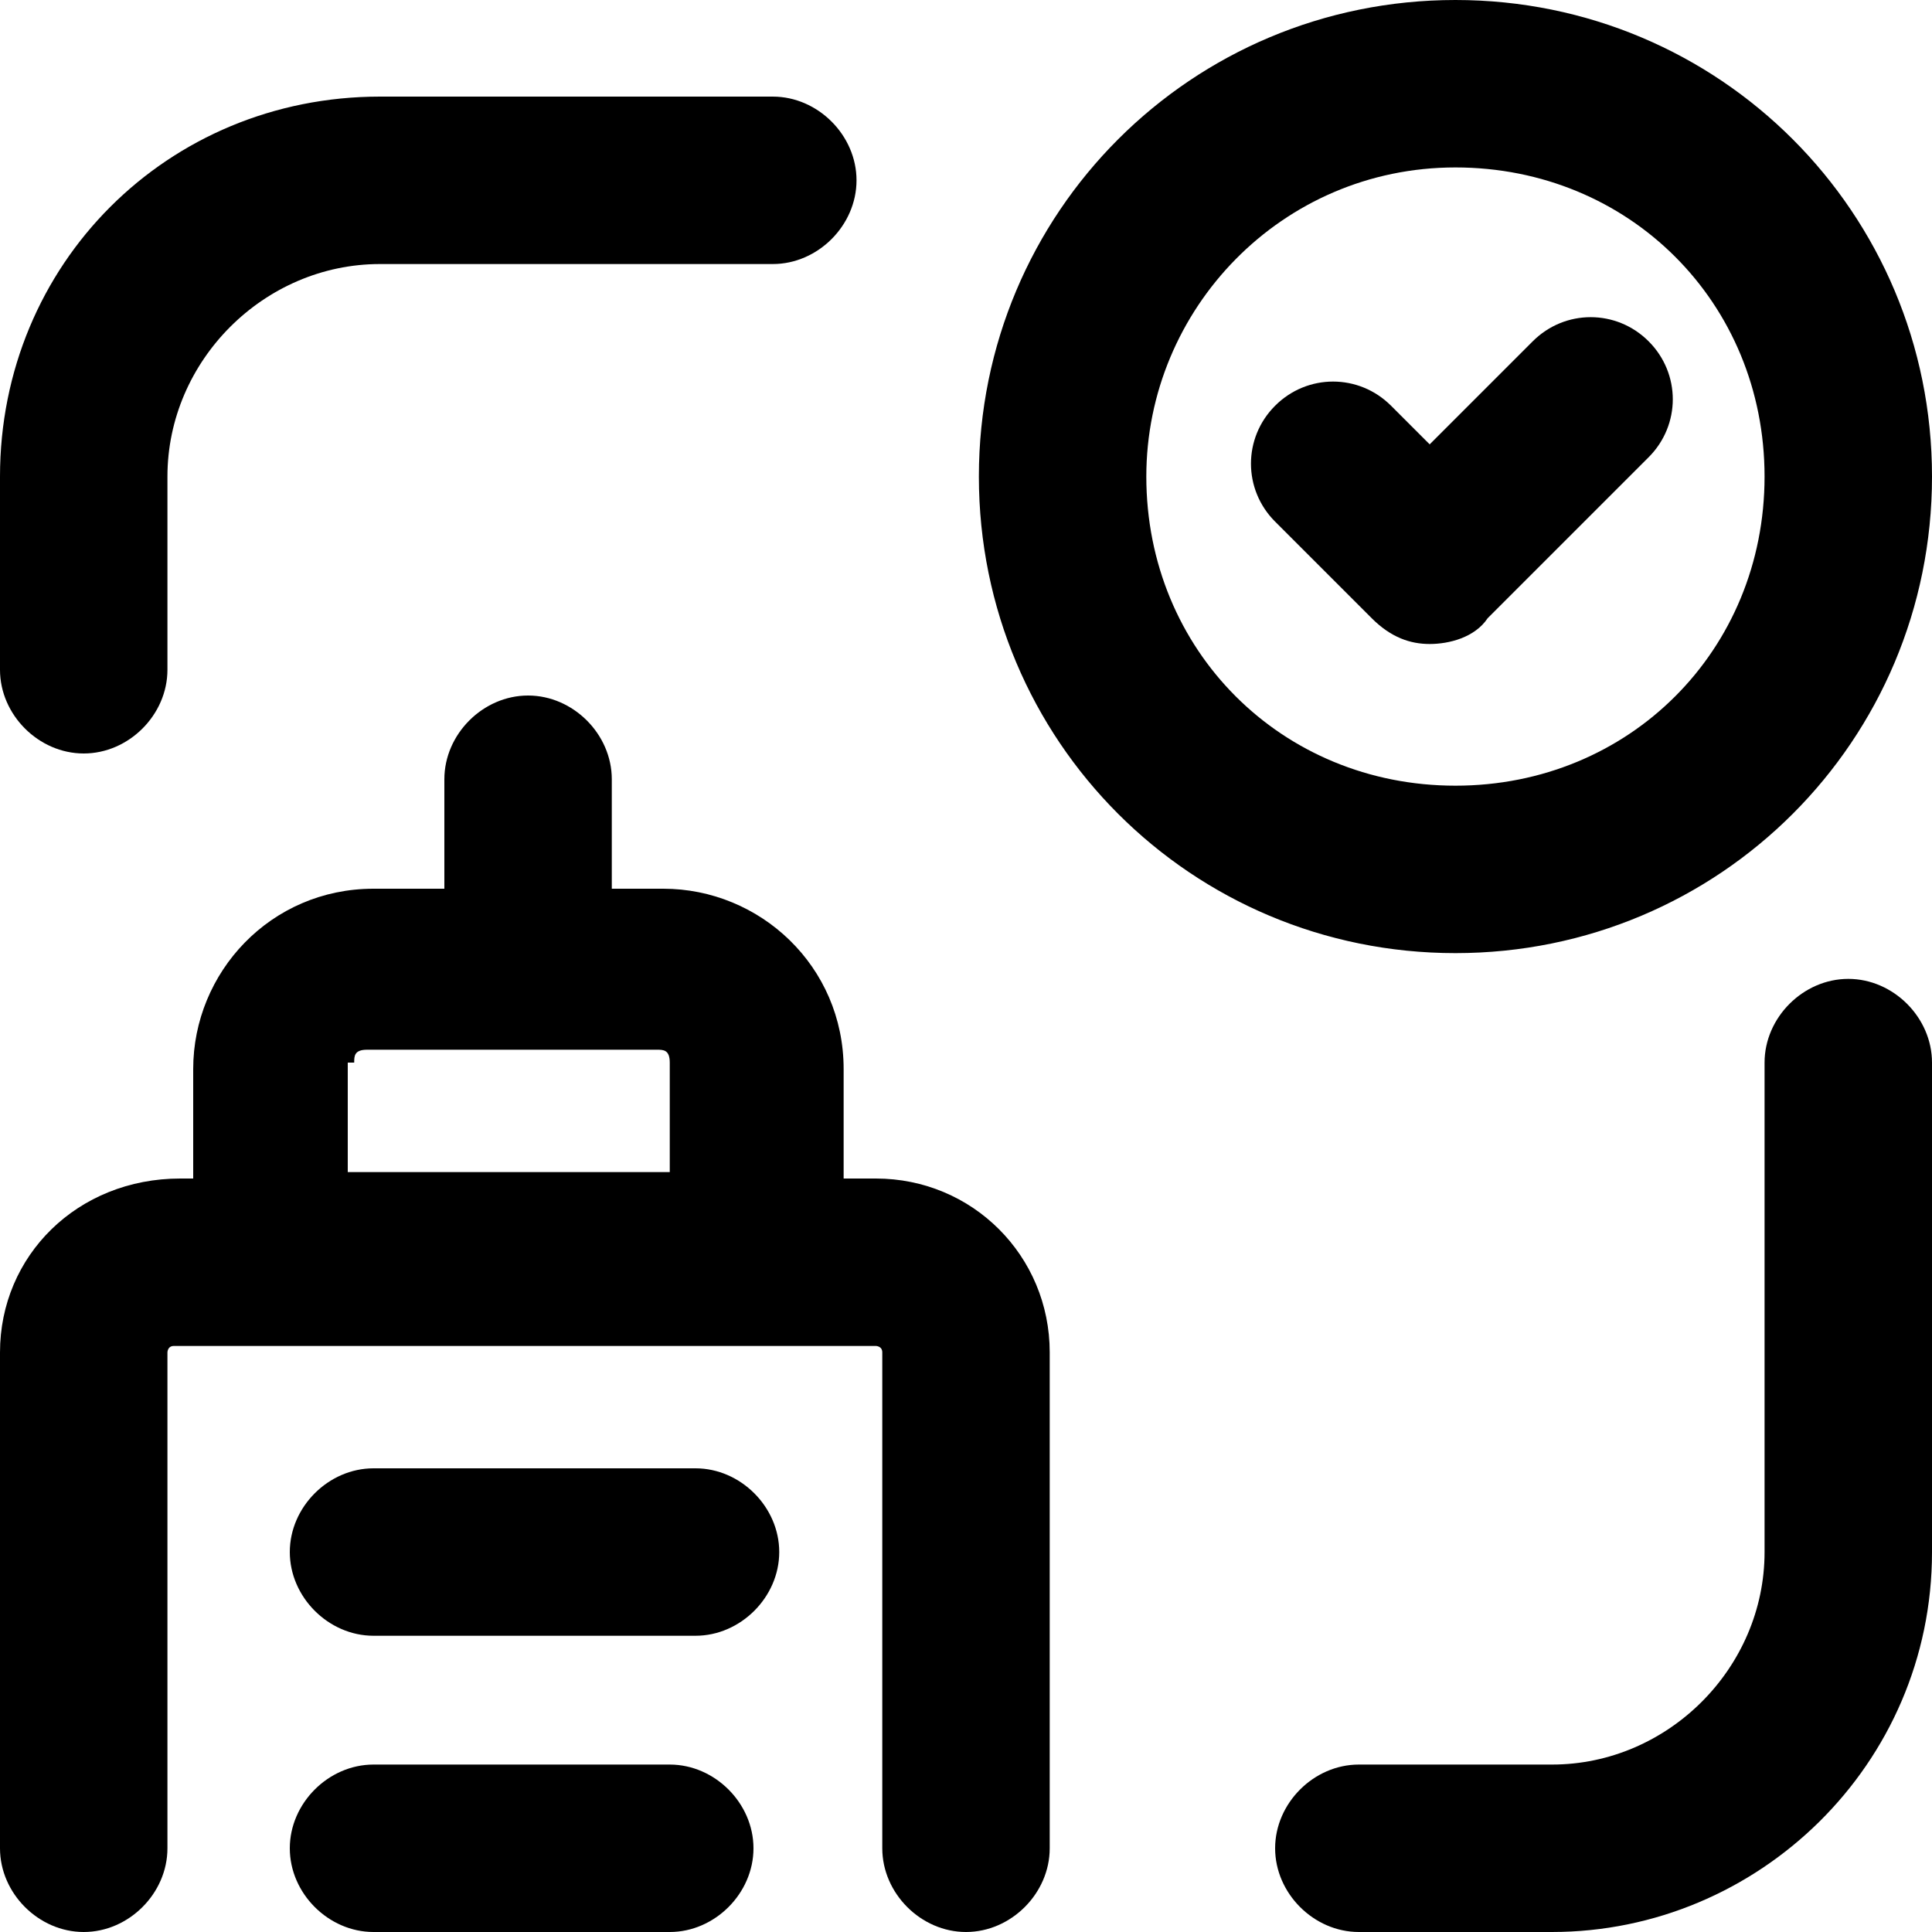
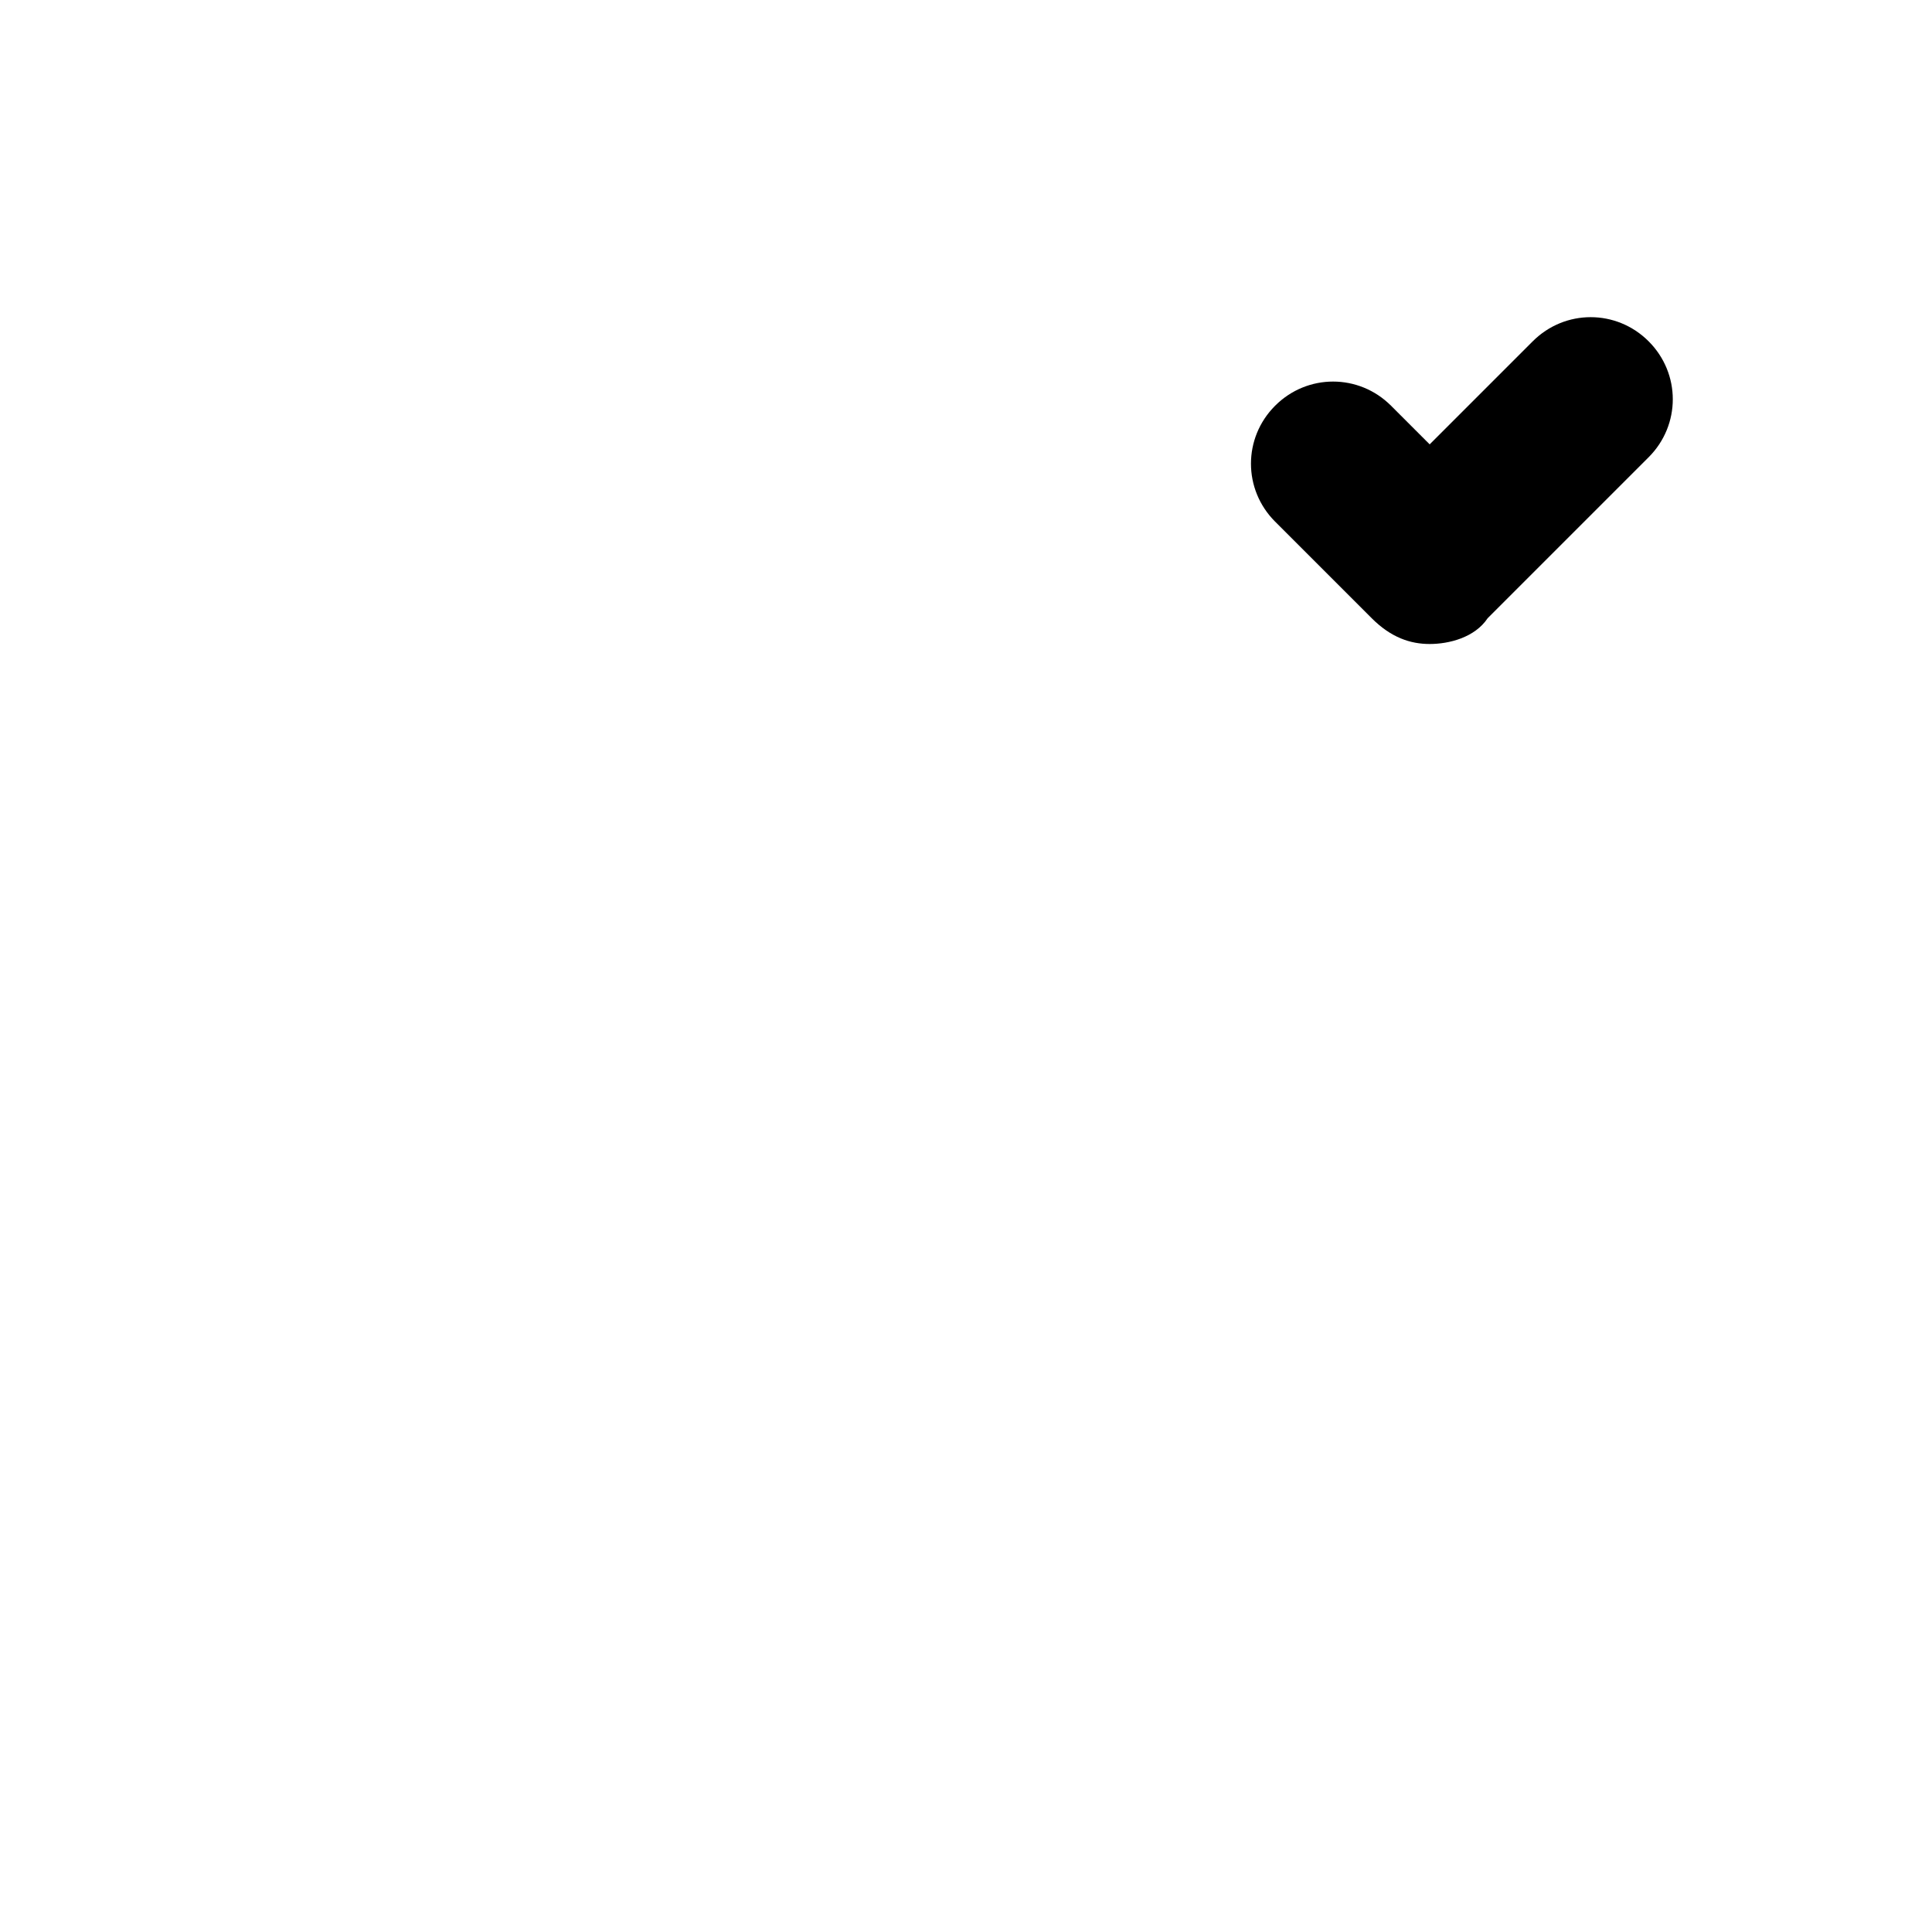
<svg xmlns="http://www.w3.org/2000/svg" viewBox="0 0 30 30" fill="currentColor">
-   <path d="M28.7 15.2c-.7 0-1.3.6-1.3 1.3v7.6c0 1.8-1.5 3.3-3.3 3.3h-3c-.7 0-1.3.6-1.3 1.3s.6 1.3 1.3 1.3h3c3.2 0 5.9-2.6 5.9-5.9v-7.6c0-.7-.6-1.3-1.3-1.3ZM1.3 11.7c.7 0 1.3-.6 1.3-1.3v-3c0-1.8 1.5-3.3 3.3-3.3H12c.7 0 1.3-.6 1.3-1.3s-.6-1.3-1.3-1.3H5.9C2.6 1.5 0 4.1 0 7.4v3c0 .7.6 1.3 1.3 1.3ZM10.8 22.8h-5c-.7 0-1.3.6-1.3 1.3s.6 1.3 1.3 1.3h5c.7 0 1.3-.6 1.3-1.3s-.6-1.3-1.3-1.3ZM10.4 27.4H5.8c-.7 0-1.3.6-1.3 1.3S5.1 30 5.8 30h4.6c.7 0 1.3-.6 1.3-1.3s-.6-1.3-1.3-1.3Z" />
-   <path d="M13.6 18.3h-.5v-1.7c0-1.6-1.3-2.8-2.8-2.8h-.8v-1.7c0-.7-.6-1.3-1.3-1.3s-1.3.6-1.3 1.3v1.7H5.8c-1.6 0-2.8 1.3-2.8 2.8v1.7h-.2C1.2 18.3 0 19.5 0 21v7.7c0 .7.6 1.3 1.3 1.3s1.3-.6 1.3-1.3V21s0-.1.1-.1h10.9s.1 0 .1.1v7.7c0 .7.6 1.3 1.3 1.3s1.3-.6 1.3-1.3V21c0-1.5-1.2-2.7-2.7-2.7Zm-8.1-1.8c0-.1 0-.2.2-.2h4.5c.1 0 .2 0 .2.2v1.7h-5v-1.7ZM30 7.4C30 3.3 26.7 0 22.6 0s-7.4 3.3-7.4 7.4 3.3 7.4 7.4 7.4S30 11.5 30 7.4Zm-12.2 0c0-2.6 2.1-4.8 4.8-4.8s4.8 2.1 4.8 4.8-2.1 4.8-4.8 4.8-4.8-2.1-4.8-4.8Z" />
  <path d="M25.6 7.1c.5-.5.5-1.3 0-1.8s-1.3-.5-1.8 0l-1.6 1.6-.6-.6c-.5-.5-1.3-.5-1.8 0s-.5 1.3 0 1.8l1.5 1.5c.3.3.6.4.9.4s.7-.1.9-.4L25.7 7Z" />
</svg>